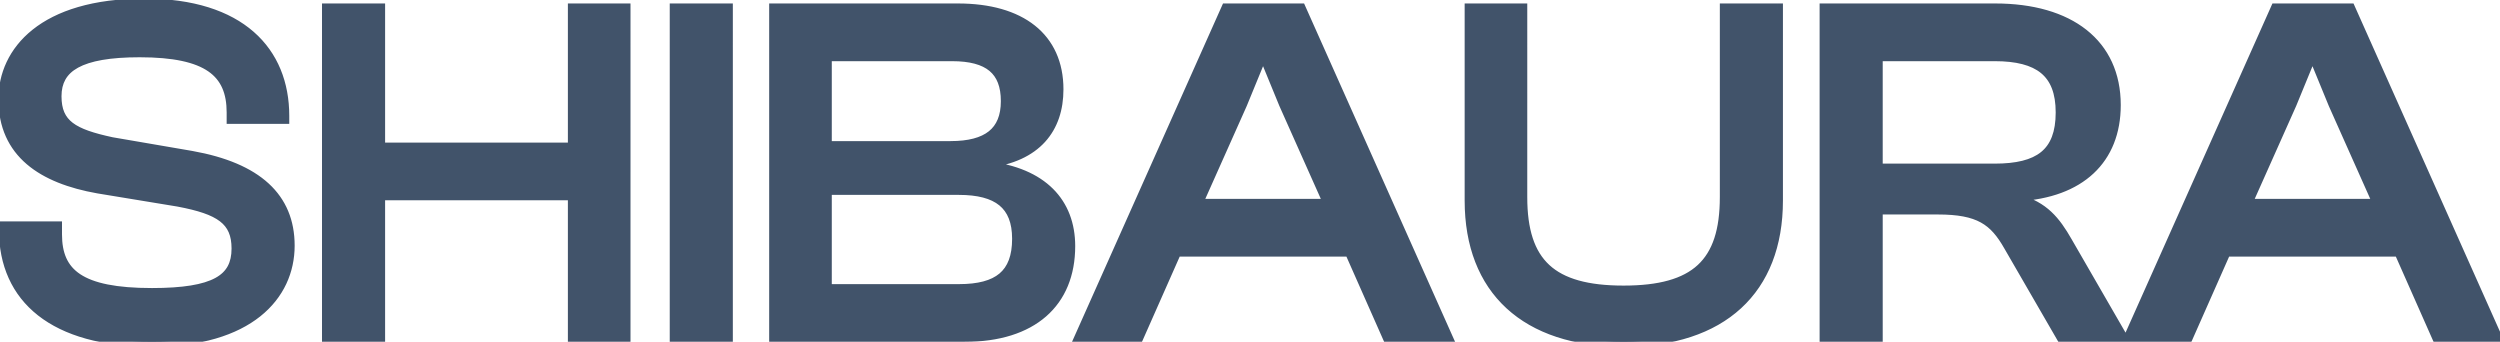
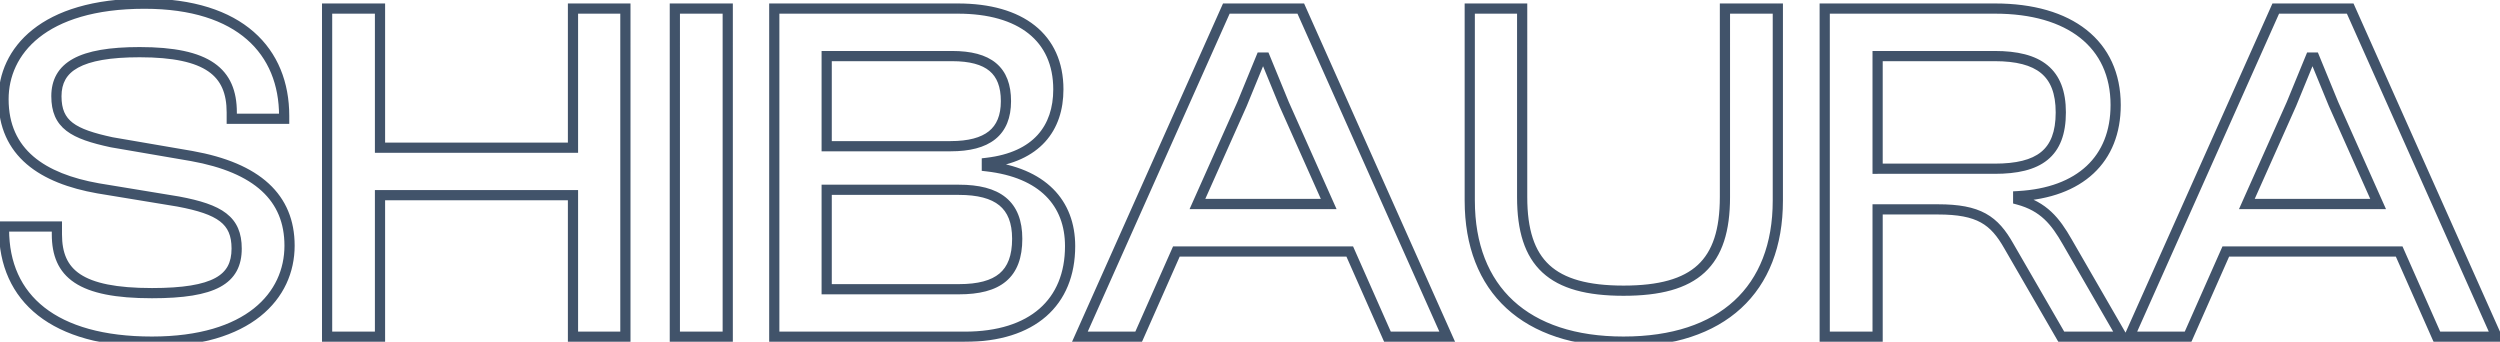
<svg xmlns="http://www.w3.org/2000/svg" width="490" height="67" viewBox="0 0 490 67" fill="none">
  <mask id="a" maskUnits="userSpaceOnUse" x="-1" y="-1" width="492" height="69" fill="#000">
    <path fill="#fff" d="M-1-1h492v69H-1z" />
    <path d="M29.776 66.96c-19.2 0-28.992-8.448-28.992-21.984V44.4h10.368v1.536c0 7.68 4.512 11.52 18.624 11.52 12.288 0 16.608-2.688 16.608-8.736 0-5.568-3.264-7.68-11.424-9.216l-15.744-2.592C8.368 34.992.688 30 .688 19.44.688 10.128 8.368.72 28.336.72c18.816 0 27.36 9.408 27.36 21.984v.576H45.424v-1.248c0-7.872-4.704-11.808-18.048-11.808-11.712 0-16.32 2.88-16.32 8.64 0 5.568 3.264 7.392 10.848 9.024l15.648 2.688c12.864 2.304 19.2 8.16 19.2 17.568 0 9.792-7.968 18.816-26.976 18.816ZM74.481 66H64.113V1.68H74.48v27.264h37.824V1.68h10.272V66h-10.272V38.256H74.48V66Zm68.156 0h-10.368V1.68h10.368V66Zm46.465 0h-37.344V1.68h36c12.288 0 19.68 5.664 19.68 15.84 0 7.584-4.224 13.248-14.016 14.4v.672c10.944 1.248 16.32 7.2 16.32 15.648 0 11.04-7.392 17.76-20.64 17.76ZM162.03 10.992v17.664h24.288c7.2 0 10.848-2.784 10.848-8.832 0-6.048-3.36-8.832-10.56-8.832H162.03Zm0 26.208v19.488h25.92c7.68 0 11.424-2.88 11.424-9.888 0-6.72-3.84-9.6-11.424-9.6h-25.92ZM223.176 66h-11.52L240.36 1.68h14.592L283.656 66h-11.712l-7.392-16.704h-33.984L223.176 66Zm20.256-45.6-8.736 19.584h25.728L251.688 20.4l-3.744-9.12h-.768l-3.744 9.12Zm74.784 46.56c-19.2 0-30.144-10.176-30.144-27.648V1.68h10.272v36.96c0 12.96 5.76 18.336 19.872 18.336s19.872-5.376 19.872-18.336V1.68h10.368v37.632c0 17.472-10.944 27.648-30.24 27.648Zm49.796-.96h-10.368V1.68h33.408c14.592 0 23.616 6.912 23.616 18.912 0 10.656-7.008 17.184-19.104 17.856v.672c4.992 1.344 7.296 4.224 9.6 8.256L415.916 66h-11.904L393.74 48.24c-2.88-5.088-5.856-7.2-13.92-7.2h-11.808V66Zm0-55.008v22.08h22.944c8.64 0 12.96-2.976 12.96-11.04 0-7.872-4.32-11.04-12.96-11.04h-22.944ZM428.864 66h-11.52l28.704-64.32h14.592L489.344 66h-11.712l-7.392-16.704h-33.984L428.864 66Zm20.256-45.6-8.736 19.584h25.728L457.376 20.4l-3.744-9.12h-.768l-3.744 9.12Z" />
  </mask>
-   <path d="M29.776 66.96c-19.2 0-28.992-8.448-28.992-21.984V44.4h10.368v1.536c0 7.68 4.512 11.52 18.624 11.52 12.288 0 16.608-2.688 16.608-8.736 0-5.568-3.264-7.68-11.424-9.216l-15.744-2.592C8.368 34.992.688 30 .688 19.44.688 10.128 8.368.72 28.336.72c18.816 0 27.36 9.408 27.36 21.984v.576H45.424v-1.248c0-7.872-4.704-11.808-18.048-11.808-11.712 0-16.32 2.88-16.32 8.64 0 5.568 3.264 7.392 10.848 9.024l15.648 2.688c12.864 2.304 19.2 8.16 19.2 17.568 0 9.792-7.968 18.816-26.976 18.816ZM74.481 66H64.113V1.68H74.48v27.264h37.824V1.68h10.272V66h-10.272V38.256H74.48V66Zm68.156 0h-10.368V1.68h10.368V66Zm46.465 0h-37.344V1.68h36c12.288 0 19.68 5.664 19.68 15.84 0 7.584-4.224 13.248-14.016 14.4v.672c10.944 1.248 16.32 7.2 16.32 15.648 0 11.04-7.392 17.76-20.64 17.76ZM162.03 10.992v17.664h24.288c7.2 0 10.848-2.784 10.848-8.832 0-6.048-3.36-8.832-10.56-8.832H162.03Zm0 26.208v19.488h25.92c7.68 0 11.424-2.88 11.424-9.888 0-6.72-3.84-9.6-11.424-9.6h-25.92ZM223.176 66h-11.52L240.36 1.68h14.592L283.656 66h-11.712l-7.392-16.704h-33.984L223.176 66Zm20.256-45.6-8.736 19.584h25.728L251.688 20.4l-3.744-9.12h-.768l-3.744 9.12Zm74.784 46.56c-19.2 0-30.144-10.176-30.144-27.648V1.68h10.272v36.96c0 12.96 5.76 18.336 19.872 18.336s19.872-5.376 19.872-18.336V1.68h10.368v37.632c0 17.472-10.944 27.648-30.24 27.648Zm49.796-.96h-10.368V1.68h33.408c14.592 0 23.616 6.912 23.616 18.912 0 10.656-7.008 17.184-19.104 17.856v.672c4.992 1.344 7.296 4.224 9.6 8.256L415.916 66h-11.904L393.74 48.24c-2.88-5.088-5.856-7.2-13.92-7.2h-11.808V66Zm0-55.008v22.08h22.944c8.64 0 12.96-2.976 12.96-11.04 0-7.872-4.32-11.04-12.96-11.04h-22.944ZM428.864 66h-11.52l28.704-64.32h14.592L489.344 66h-11.712l-7.392-16.704h-33.984L428.864 66Zm20.256-45.6-8.736 19.584h25.728L457.376 20.4l-3.744-9.12h-.768l-3.744 9.12Z" fill="#41536A" />
  <path d="M.784 44.4v-1h-1v1h1Zm10.368 0h1v-1h-1v1Zm23.808-4.896.185-.983-.011-.002-.012-.002-.162.987Zm-15.744-2.592-.174.985.012.002.162-.987Zm36.48-13.632v1h1v-1h-1Zm-10.272 0h-1v1h1v-1Zm-23.52 4.608-.21.978.02.004.02.004.17-.986Zm15.648 2.688.176-.984-.007-.002-.169.986ZM29.776 65.96c-9.472 0-16.47-2.086-21.079-5.703-4.574-3.589-6.913-8.777-6.913-15.281h-2c0 7.032 2.557 12.836 7.679 16.855 5.087 3.991 12.585 6.129 22.313 6.129v-2ZM1.784 44.976V44.4h-2v.576h2Zm-1 .424h10.368v-2H.784v2Zm9.368-1v1.536h2V44.4h-2Zm0 1.536c0 4.059 1.211 7.312 4.467 9.473 3.15 2.091 8.06 3.047 15.157 3.047v-2c-7.014 0-11.416-.964-14.05-2.713-2.53-1.679-3.574-4.186-3.574-7.807h-2Zm19.624 12.52c6.168 0 10.54-.666 13.391-2.222 1.453-.793 2.528-1.826 3.23-3.121.696-1.287.987-2.764.987-4.393h-2c0 1.395-.25 2.522-.746 3.44-.493.91-1.266 1.683-2.43 2.318-2.38 1.3-6.312 1.978-12.432 1.978v2Zm17.608-9.736c0-3.017-.904-5.264-3.041-6.912-2.04-1.573-5.106-2.517-9.198-3.287l-.37 1.966c4.068.765 6.714 1.646 8.346 2.905 1.535 1.184 2.263 2.776 2.263 5.328h2ZM35.122 38.517l-15.744-2.592-.324 1.974 15.744 2.592.324-1.974Zm-15.732-2.59c-5.337-.944-9.77-2.626-12.855-5.27-3.044-2.61-4.847-6.215-4.847-11.217h-2c0 5.558 2.037 9.728 5.545 12.735 3.468 2.972 8.298 4.746 13.809 5.722l.348-1.97ZM1.688 19.44c0-4.365 1.792-8.752 5.959-12.07 4.185-3.332 10.851-5.65 20.689-5.65v-2c-10.13 0-17.288 2.386-21.935 6.086C1.736 9.52-.312 14.493-.312 19.44h2ZM28.336 1.72c9.252 0 15.828 2.313 20.078 6.029 4.234 3.702 6.282 8.903 6.282 14.955h2c0-6.524-2.224-12.315-6.966-16.46C45.004 2.11 37.9-.28 28.336-.28v2Zm26.36 20.984v.576h2v-.576h-2Zm1-.424H45.424v2h10.272v-2Zm-9.272 1v-1.248h-2v1.248h2Zm0-1.248c0-4.155-1.258-7.469-4.451-9.678-3.102-2.147-7.872-3.13-14.597-3.13v2c6.619 0 10.873.985 13.459 2.774 2.495 1.727 3.589 4.317 3.589 8.034h2ZM27.376 9.224c-5.897 0-10.189.718-13.034 2.284-1.444.795-2.532 1.817-3.252 3.081-.718 1.261-1.034 2.7-1.034 4.275h2c0-1.305.26-2.386.772-3.285.51-.896 1.306-1.674 2.478-2.319 2.387-1.314 6.255-2.036 12.07-2.036v-2Zm-17.32 9.64c0 3.018.906 5.194 2.97 6.78 1.962 1.508 4.88 2.406 8.668 3.222l.42-1.956c-3.795-.816-6.302-1.646-7.869-2.85-1.463-1.126-2.189-2.646-2.189-5.196h-2Zm11.679 10.01 15.648 2.688.338-1.972-15.648-2.688-.338 1.972Zm15.64 2.686c6.334 1.135 10.926 3.122 13.925 5.873 2.965 2.72 4.452 6.258 4.452 10.711h2c0-4.955-1.681-9.049-5.1-12.185-3.385-3.105-8.393-5.198-14.924-6.367l-.352 1.968Zm18.377 16.584c0 4.606-1.865 9.017-5.983 12.298-4.138 3.296-10.636 5.518-19.993 5.518v2c9.651 0 16.64-2.29 21.24-5.954 4.617-3.679 6.736-8.676 6.736-13.862h-2ZM74.481 66v1h1v-1h-1Zm-10.368 0h-1v1h1v-1Zm0-64.32v-1h-1v1h1Zm10.368 0h1v-1h-1v1Zm0 27.264h-1v1h1v-1Zm37.824 0v1h1v-1h-1Zm0-27.264v-1h-1v1h1Zm10.272 0h1v-1h-1v1Zm0 64.32v1h1v-1h-1Zm-10.272 0h-1v1h1v-1Zm0-27.744h1v-1h-1v1Zm-37.825 0v-1h-1v1h1Zm0 26.744H64.113v2h10.369v-2Zm-9.368 1V1.68h-2V66h2Zm-1-63.32h10.369v-2H64.113v2Zm9.369-1v27.264h2V1.68h-2Zm1 28.264h37.824v-2H74.48v2Zm38.824-1V1.68h-2v27.264h2Zm-1-26.264h10.272v-2h-10.272v2Zm9.272-1V66h2V1.68h-2Zm1 63.32h-10.272v2h10.272v-2Zm-9.272 1V38.256h-2V66h2Zm-1-28.744H74.48v2h37.825v-2Zm-38.825 1V66h2V38.256h-2ZM142.637 66v1h1v-1h-1Zm-10.368 0h-1v1h1v-1Zm0-64.32v-1h-1v1h1Zm10.368 0h1v-1h-1v1Zm0 63.32h-10.368v2h10.368v-2Zm-9.368 1V1.68h-2V66h2Zm-1-63.32h10.368v-2h-10.368v2Zm9.368-1V66h2V1.68h-2ZM151.758 66h-1v1h1v-1Zm0-64.32v-1h-1v1h1Zm41.664 30.24-.117-.993-.883.104v.889h1Zm0 .672h-1v.892l.886.102.114-.994Zm-31.392-21.6v-1h-1v1h1Zm0 17.664h-1v1h1v-1Zm0 8.544v-1h-1v1h1Zm0 19.488h-1v1h1v-1ZM189.102 65h-37.344v2h37.344v-2Zm-36.344 1V1.68h-2V66h2Zm-1-63.32h36v-2h-36v2Zm36 0c6.006 0 10.677 1.386 13.826 3.887 3.115 2.475 4.854 6.13 4.854 10.953h2c0-5.353-1.958-9.618-5.611-12.519C199.208 2.126 194.039.68 187.758.68v2Zm18.68 14.84c0 3.605-1.001 6.657-3.076 8.94-2.077 2.284-5.332 3.91-10.057 4.467l.233 1.986c5.067-.596 8.82-2.377 11.303-5.108 2.485-2.734 3.597-6.306 3.597-10.285h-2Zm-14.016 14.4v.672h2v-.672h-2Zm.886 1.666c5.32.606 9.164 2.342 11.672 4.839 2.495 2.484 3.762 5.814 3.762 9.815h2c0-4.447-1.422-8.317-4.351-11.233-2.916-2.903-7.232-4.767-12.856-5.409l-.227 1.988Zm15.434 14.654c0 5.285-1.761 9.43-5.01 12.267-3.268 2.853-8.165 4.493-14.63 4.493v2c6.782 0 12.205-1.72 15.945-4.987 3.759-3.282 5.695-8.018 5.695-13.773h-2ZM161.03 10.992v17.664h2V10.992h-2Zm1 18.664h24.288v-2H162.03v2Zm24.288 0c3.699 0 6.68-.71 8.749-2.368 2.113-1.693 3.099-4.23 3.099-7.464h-2c0 2.814-.839 4.693-2.35 5.904-1.555 1.246-3.998 1.928-7.498 1.928v2Zm11.848-9.832c0-3.209-.898-5.748-2.94-7.452-2.002-1.67-4.923-2.38-8.62-2.38v2c3.502 0 5.861.683 7.339 1.916 1.438 1.2 2.221 3.077 2.221 5.916h2Zm-11.56-9.832H162.03v2h24.576v-2ZM161.03 37.2v19.488h2V37.2h-2Zm1 20.488h25.92v-2h-25.92v2Zm25.92 0c3.931 0 7.073-.73 9.235-2.551 2.201-1.852 3.189-4.66 3.189-8.337h-2c0 3.33-.885 5.468-2.476 6.807-1.63 1.372-4.2 2.081-7.948 2.081v2ZM200.374 46.8c0-3.553-1.024-6.286-3.236-8.094-2.169-1.774-5.301-2.506-9.188-2.506v2c3.696 0 6.276.708 7.923 2.054 1.604 1.312 2.501 3.38 2.501 6.546h2ZM187.95 36.2h-25.92v2h25.92v-2ZM223.176 66v1h.651l.264-.595-.915-.405Zm-11.52 0-.913-.407-.628 1.407h1.541v-1ZM240.36 1.68v-1h-.649l-.264.592.913.408Zm14.592 0 .913-.408-.264-.592h-.649v1ZM283.656 66v1h1.542l-.629-1.407-.913.407Zm-11.712 0-.914.405.263.595h.651v-1Zm-7.392-16.704.915-.405-.264-.595h-.651v1Zm-33.984 0v-1h-.651l-.263.595.914.405ZM243.432 20.4l.914.407.006-.013.005-.014-.925-.38Zm-8.736 19.584-.913-.407-.628 1.407h1.541v-1Zm25.728 0v1h1.541l-.627-1.407-.914.407ZM251.688 20.4l-.925.38.006.014.006.013.913-.407Zm-3.744-9.12.925-.38-.254-.62h-.671v1Zm-.768 0v-1h-.67l-.255.62.925.38Zm-24 53.72h-11.52v2h11.52v-2Zm-10.607 1.407 28.704-64.32-1.826-.815-28.704 64.32 1.826.816ZM240.36 2.68h14.592v-2H240.36v2Zm13.679-.592 28.704 64.32 1.826-.816-28.704-64.32-1.826.816ZM283.656 65h-11.712v2h11.712v-2Zm-10.797.595-7.392-16.704-1.829.81 7.392 16.704 1.829-.81Zm-8.307-17.299h-33.984v2h33.984v-2Zm-34.898.595-7.392 16.704 1.829.81 7.392-16.704-1.829-.81Zm12.865-28.898-8.736 19.584 1.827.814 8.736-19.584-1.827-.814Zm-7.823 20.991h25.728v-2h-25.728v2Zm26.642-1.407-8.736-19.584-1.827.814 8.736 19.584 1.827-.814Zm-8.725-19.557-3.744-9.12-1.85.76 3.744 9.12 1.85-.76Zm-4.669-9.74h-.768v2h.768v-2Zm-1.693.62-3.744 9.12 1.85.76 3.744-9.12-1.85-.76Zm41.821-9.22v-1h-1v1h1Zm10.272 0h1v-1h-1v1Zm39.744 0v-1h-1v1h1Zm10.368 0h1v-1h-1v1Zm-30.24 64.28c-9.431 0-16.696-2.498-21.594-7.008-4.887-4.498-7.55-11.118-7.55-19.64h-2c0 8.95 2.81 16.154 8.195 21.112 5.373 4.946 13.181 7.536 22.949 7.536v-2Zm-29.144-26.648V1.68h-2v37.632h2Zm-1-36.632h10.272v-2h-10.272v2Zm9.272-1v36.96h2V1.68h-2Zm0 36.96c0 6.603 1.465 11.524 4.965 14.762 3.481 3.22 8.761 4.574 15.907 4.574v-2c-6.966 0-11.621-1.334-14.549-4.042-2.908-2.69-4.323-6.938-4.323-13.294h-2Zm20.872 19.336c7.146 0 12.427-1.354 15.907-4.574 3.5-3.238 4.965-8.159 4.965-14.762h-2c0 6.356-1.415 10.604-4.323 13.294-2.927 2.708-7.583 4.042-14.549 4.042v2Zm20.872-19.336V1.68h-2v36.96h2Zm-1-35.96h10.368v-2h-10.368v2Zm9.368-1v37.632h2V1.68h-2Zm0 37.632c0 8.521-2.662 15.141-7.56 19.64-4.91 4.51-12.199 7.008-21.68 7.008v2c9.816 0 17.647-2.59 23.033-7.535 5.398-4.958 8.207-12.162 8.207-21.113h-2ZM368.012 66v1h1v-1h-1Zm-10.368 0h-1v1h1v-1Zm0-64.32v-1h-1v1h1Zm37.92 36.768-.056-.998-.944.052v.946h1Zm0 .672h-1v.766l.74.2.26-.966Zm9.6 8.256-.869.496.003.004.866-.5ZM415.916 66v1h1.732l-.866-1.5-.866.5Zm-11.904 0-.866.5.289.5h.577v-1ZM393.74 48.24l-.871.493.005.008.866-.501Zm-25.728-7.2v-1h-1v1h1Zm0-30.048v-1h-1v1h1Zm0 22.08h-1v1h1v-1Zm0 31.928h-10.368v2h10.368v-2Zm-9.368 1V1.68h-2V66h2Zm-1-63.32h33.408v-2h-33.408v2Zm33.408 0c7.153 0 12.811 1.696 16.659 4.74 3.818 3.02 5.957 7.448 5.957 13.172h2c0-6.276-2.374-11.305-6.716-14.74C404.641 2.44 398.491.68 391.052.68v2Zm22.616 17.912c0 5.096-1.668 9.111-4.699 11.941-3.045 2.844-7.573 4.59-13.461 4.916l.111 1.998c6.208-.345 11.233-2.2 14.715-5.452 3.498-3.266 5.334-7.843 5.334-13.403h-2Zm-19.104 17.856v.672h2v-.672h-2Zm.74 1.638c2.347.632 4.023 1.61 5.385 2.884 1.377 1.289 2.47 2.913 3.607 4.902l1.736-.992c-1.167-2.043-2.379-3.875-3.977-5.37-1.615-1.51-3.586-2.643-6.231-3.356l-.52 1.932Zm8.994 7.79L415.05 66.5l1.732-1-10.752-18.624-1.732 1ZM415.916 65h-11.904v2h11.904v-2Zm-11.039.5-10.272-17.76-1.731 1 10.272 17.76 1.731-1ZM394.61 47.746c-1.481-2.617-3.059-4.599-5.404-5.89-2.327-1.283-5.284-1.817-9.386-1.817v2c3.962 0 6.524.522 8.421 1.568 1.879 1.036 3.23 2.654 4.628 5.125l1.741-.986Zm-14.79-7.707h-11.808v2h11.808v-2Zm-12.808 1V66h2V41.04h-2Zm0-30.048v22.08h2v-22.08h-2Zm1 23.08h22.944v-2h-22.944v2Zm22.944 0c4.396 0 7.921-.75 10.35-2.72 2.477-2.01 3.61-5.114 3.61-9.32h-2c0 3.858-1.028 6.273-2.87 7.767-1.891 1.534-4.846 2.273-9.09 2.273v2Zm13.96-12.04c0-4.117-1.136-7.214-3.605-9.244-2.425-1.995-5.948-2.796-10.355-2.796v2c4.232 0 7.19.782 9.085 2.34 1.851 1.522 2.875 3.945 2.875 7.7h2Zm-13.96-12.04h-22.944v2h22.944v-2ZM428.864 66v1h.651l.263-.595-.914-.405Zm-11.52 0-.913-.407-.629 1.407h1.542v-1Zm28.704-64.32v-1h-.649l-.264.592.913.408Zm14.592 0 .913-.408-.264-.592h-.649v1ZM489.344 66v1h1.541l-.628-1.407-.913.407Zm-11.712 0-.915.405.264.595h.651v-1Zm-7.392-16.704.914-.405-.263-.595h-.651v1Zm-33.984 0v-1h-.651l-.264.595.915.405ZM449.12 20.4l.913.407.006-.013.006-.014-.925-.38Zm-8.736 19.584-.914-.407-.627 1.407h1.541v-1Zm25.728 0v1h1.541l-.628-1.407-.913.407ZM457.376 20.4l-.925.38.005.014.006.013.914-.407Zm-3.744-9.12.925-.38-.255-.62h-.67v1Zm-.768 0v-1h-.671l-.254.62.925.38Zm-24 53.72h-11.52v2h11.52v-2Zm-10.607 1.407 28.704-64.32-1.826-.815-28.704 64.32 1.826.816ZM446.048 2.68h14.592v-2h-14.592v2Zm13.679-.592 28.704 64.32 1.826-.816-28.704-64.32-1.826.816ZM489.344 65h-11.712v2h11.712v-2Zm-10.798.595-7.392-16.704-1.829.81 7.392 16.704 1.829-.81Zm-8.306-17.299h-33.984v2h33.984v-2Zm-34.899.595-7.392 16.704 1.829.81L437.17 49.7l-1.829-.81Zm12.865-28.898-8.736 19.584 1.827.814 8.736-19.584-1.827-.814Zm-7.822 20.991h25.728v-2h-25.728v2Zm26.641-1.407-8.736-19.584-1.827.814 8.736 19.584 1.827-.814Zm-8.724-19.557-3.744-9.12-1.85.76 3.744 9.12 1.85-.76Zm-4.669-9.74h-.768v2h.768v-2Zm-1.693.62-3.744 9.12 1.85.76 3.744-9.12-1.85-.76Z" fill="#41536A" mask="url(#a)" />
</svg>